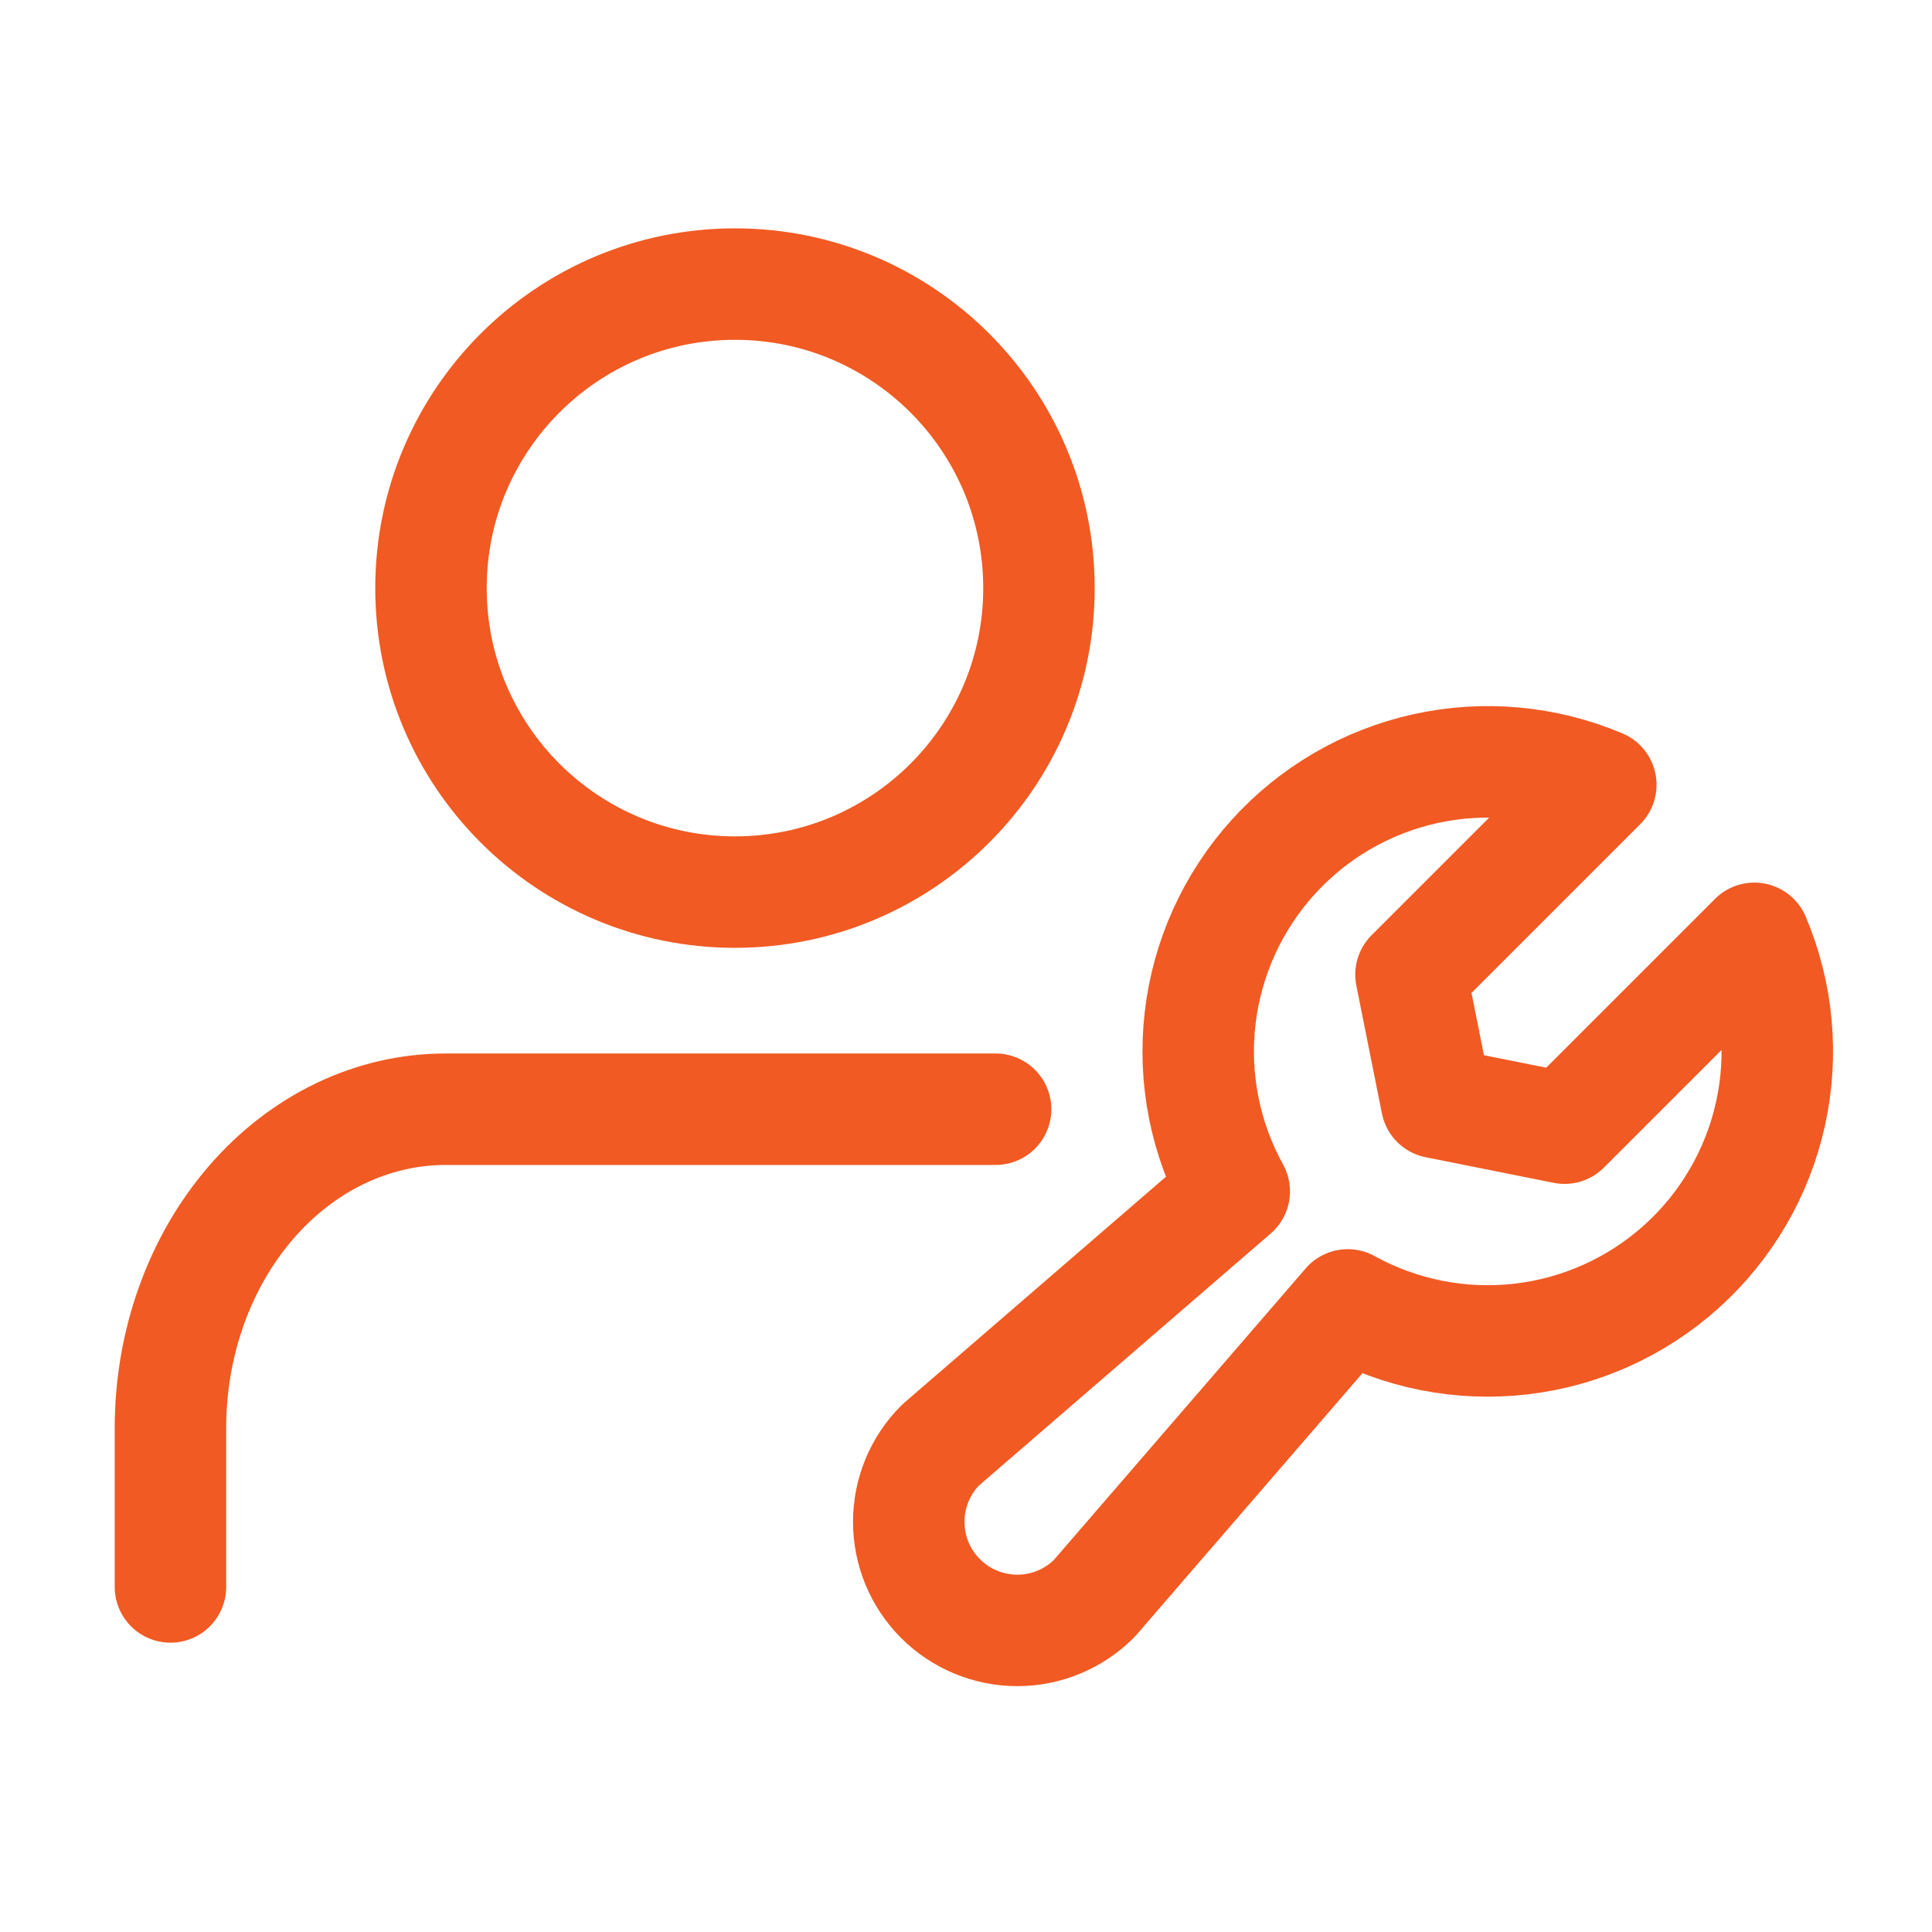
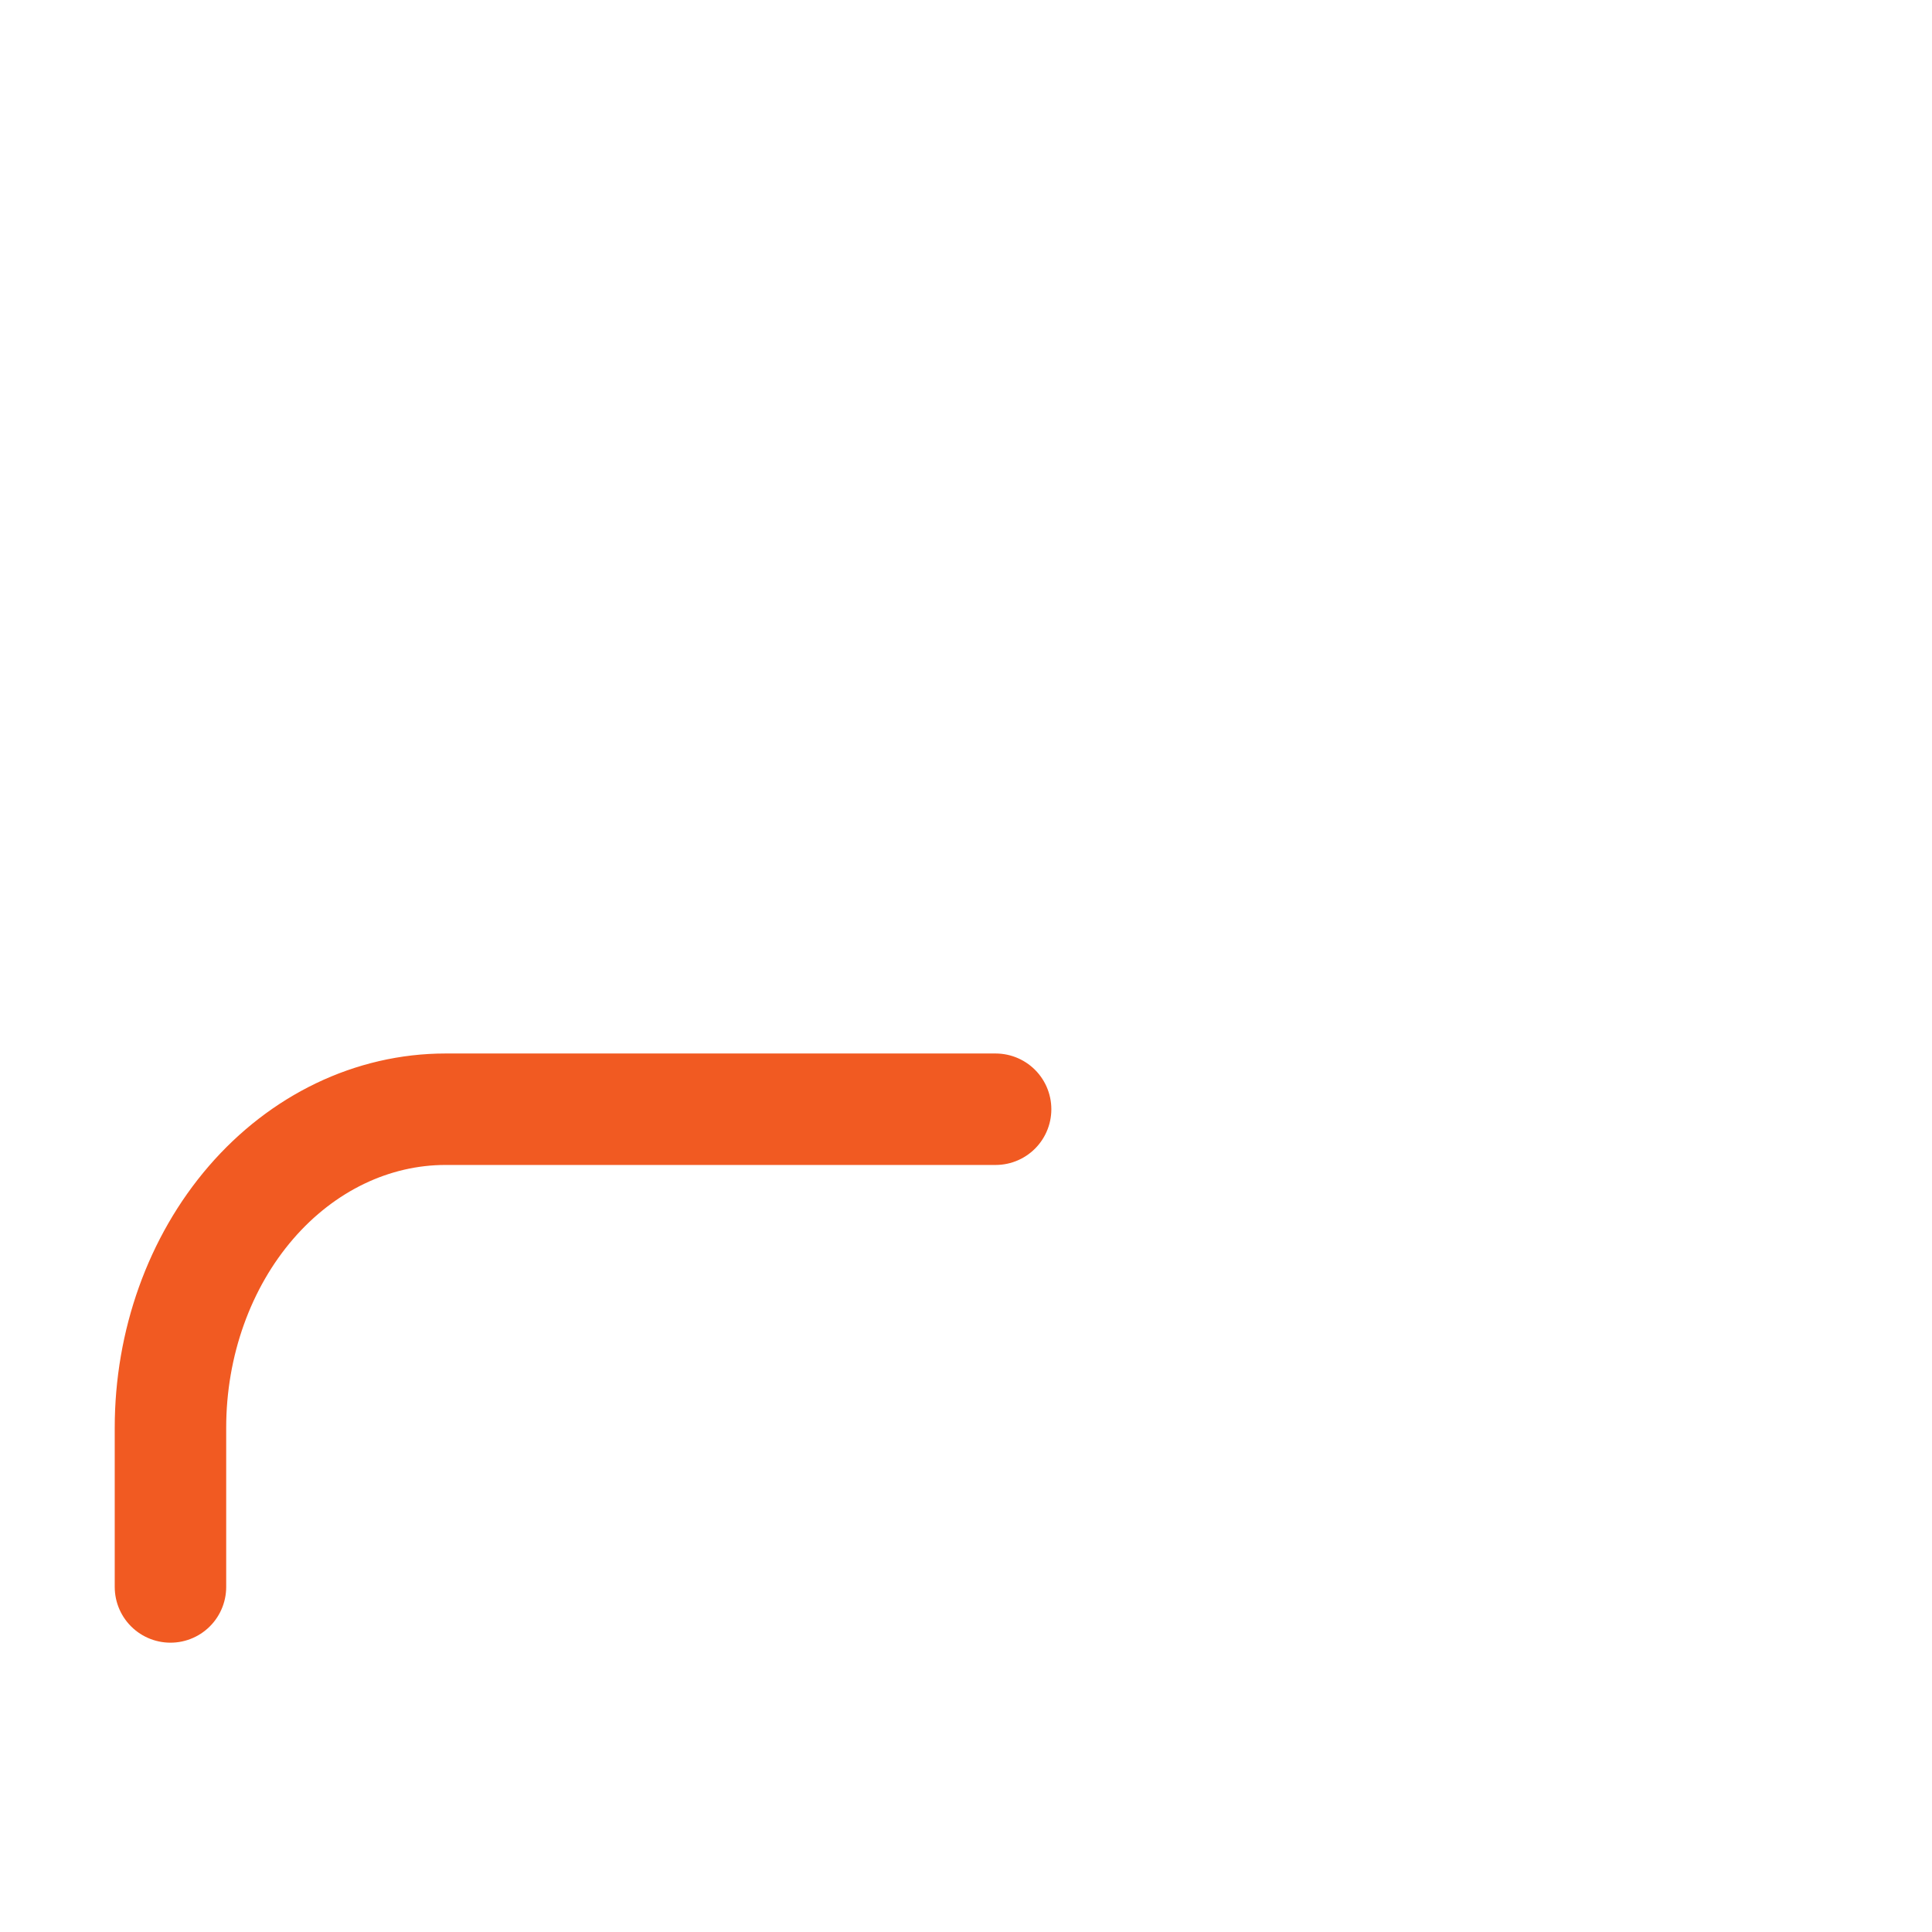
<svg xmlns="http://www.w3.org/2000/svg" width="52" height="52" viewBox="0 0 52 52" fill="none">
-   <path d="M43.086 21.123L37.977 26.232L38.666 29.676L42.11 30.365L47.219 25.256L47.219 25.255C47.852 26.748 48.003 28.401 47.652 29.984C47.301 31.567 46.465 33.001 45.261 34.086C44.057 35.172 42.544 35.855 40.934 36.041C39.323 36.226 37.695 35.905 36.275 35.122L36.276 35.122L29.447 43.028C28.898 43.575 28.155 43.883 27.381 43.883C26.606 43.882 25.863 43.574 25.315 43.027C24.767 42.479 24.459 41.736 24.459 40.961C24.459 40.186 24.766 39.443 25.314 38.895L33.22 32.066L33.22 32.066C32.437 30.647 32.115 29.018 32.301 27.408C32.487 25.797 33.17 24.285 34.256 23.081C35.341 21.876 36.775 21.041 38.358 20.69C39.941 20.339 41.594 20.49 43.086 21.122L43.086 21.123Z" stroke="#F15A22" stroke-width="3" stroke-linecap="round" stroke-linejoin="round" />
  <path d="M26.797 29.855H11.991C10.027 29.855 8.144 30.759 6.756 32.366C5.368 33.974 4.588 36.154 4.588 38.427V42.713" stroke="#F15A22" stroke-width="3" stroke-linecap="round" stroke-linejoin="round" />
-   <path d="M19.782 24.011C24.301 24.011 27.964 20.348 27.964 15.829C27.964 11.31 24.301 7.646 19.782 7.646C15.263 7.646 11.6 11.31 11.6 15.829C11.6 20.348 15.263 24.011 19.782 24.011Z" stroke="#F15A22" stroke-width="3" stroke-linecap="round" stroke-linejoin="round" />
</svg>